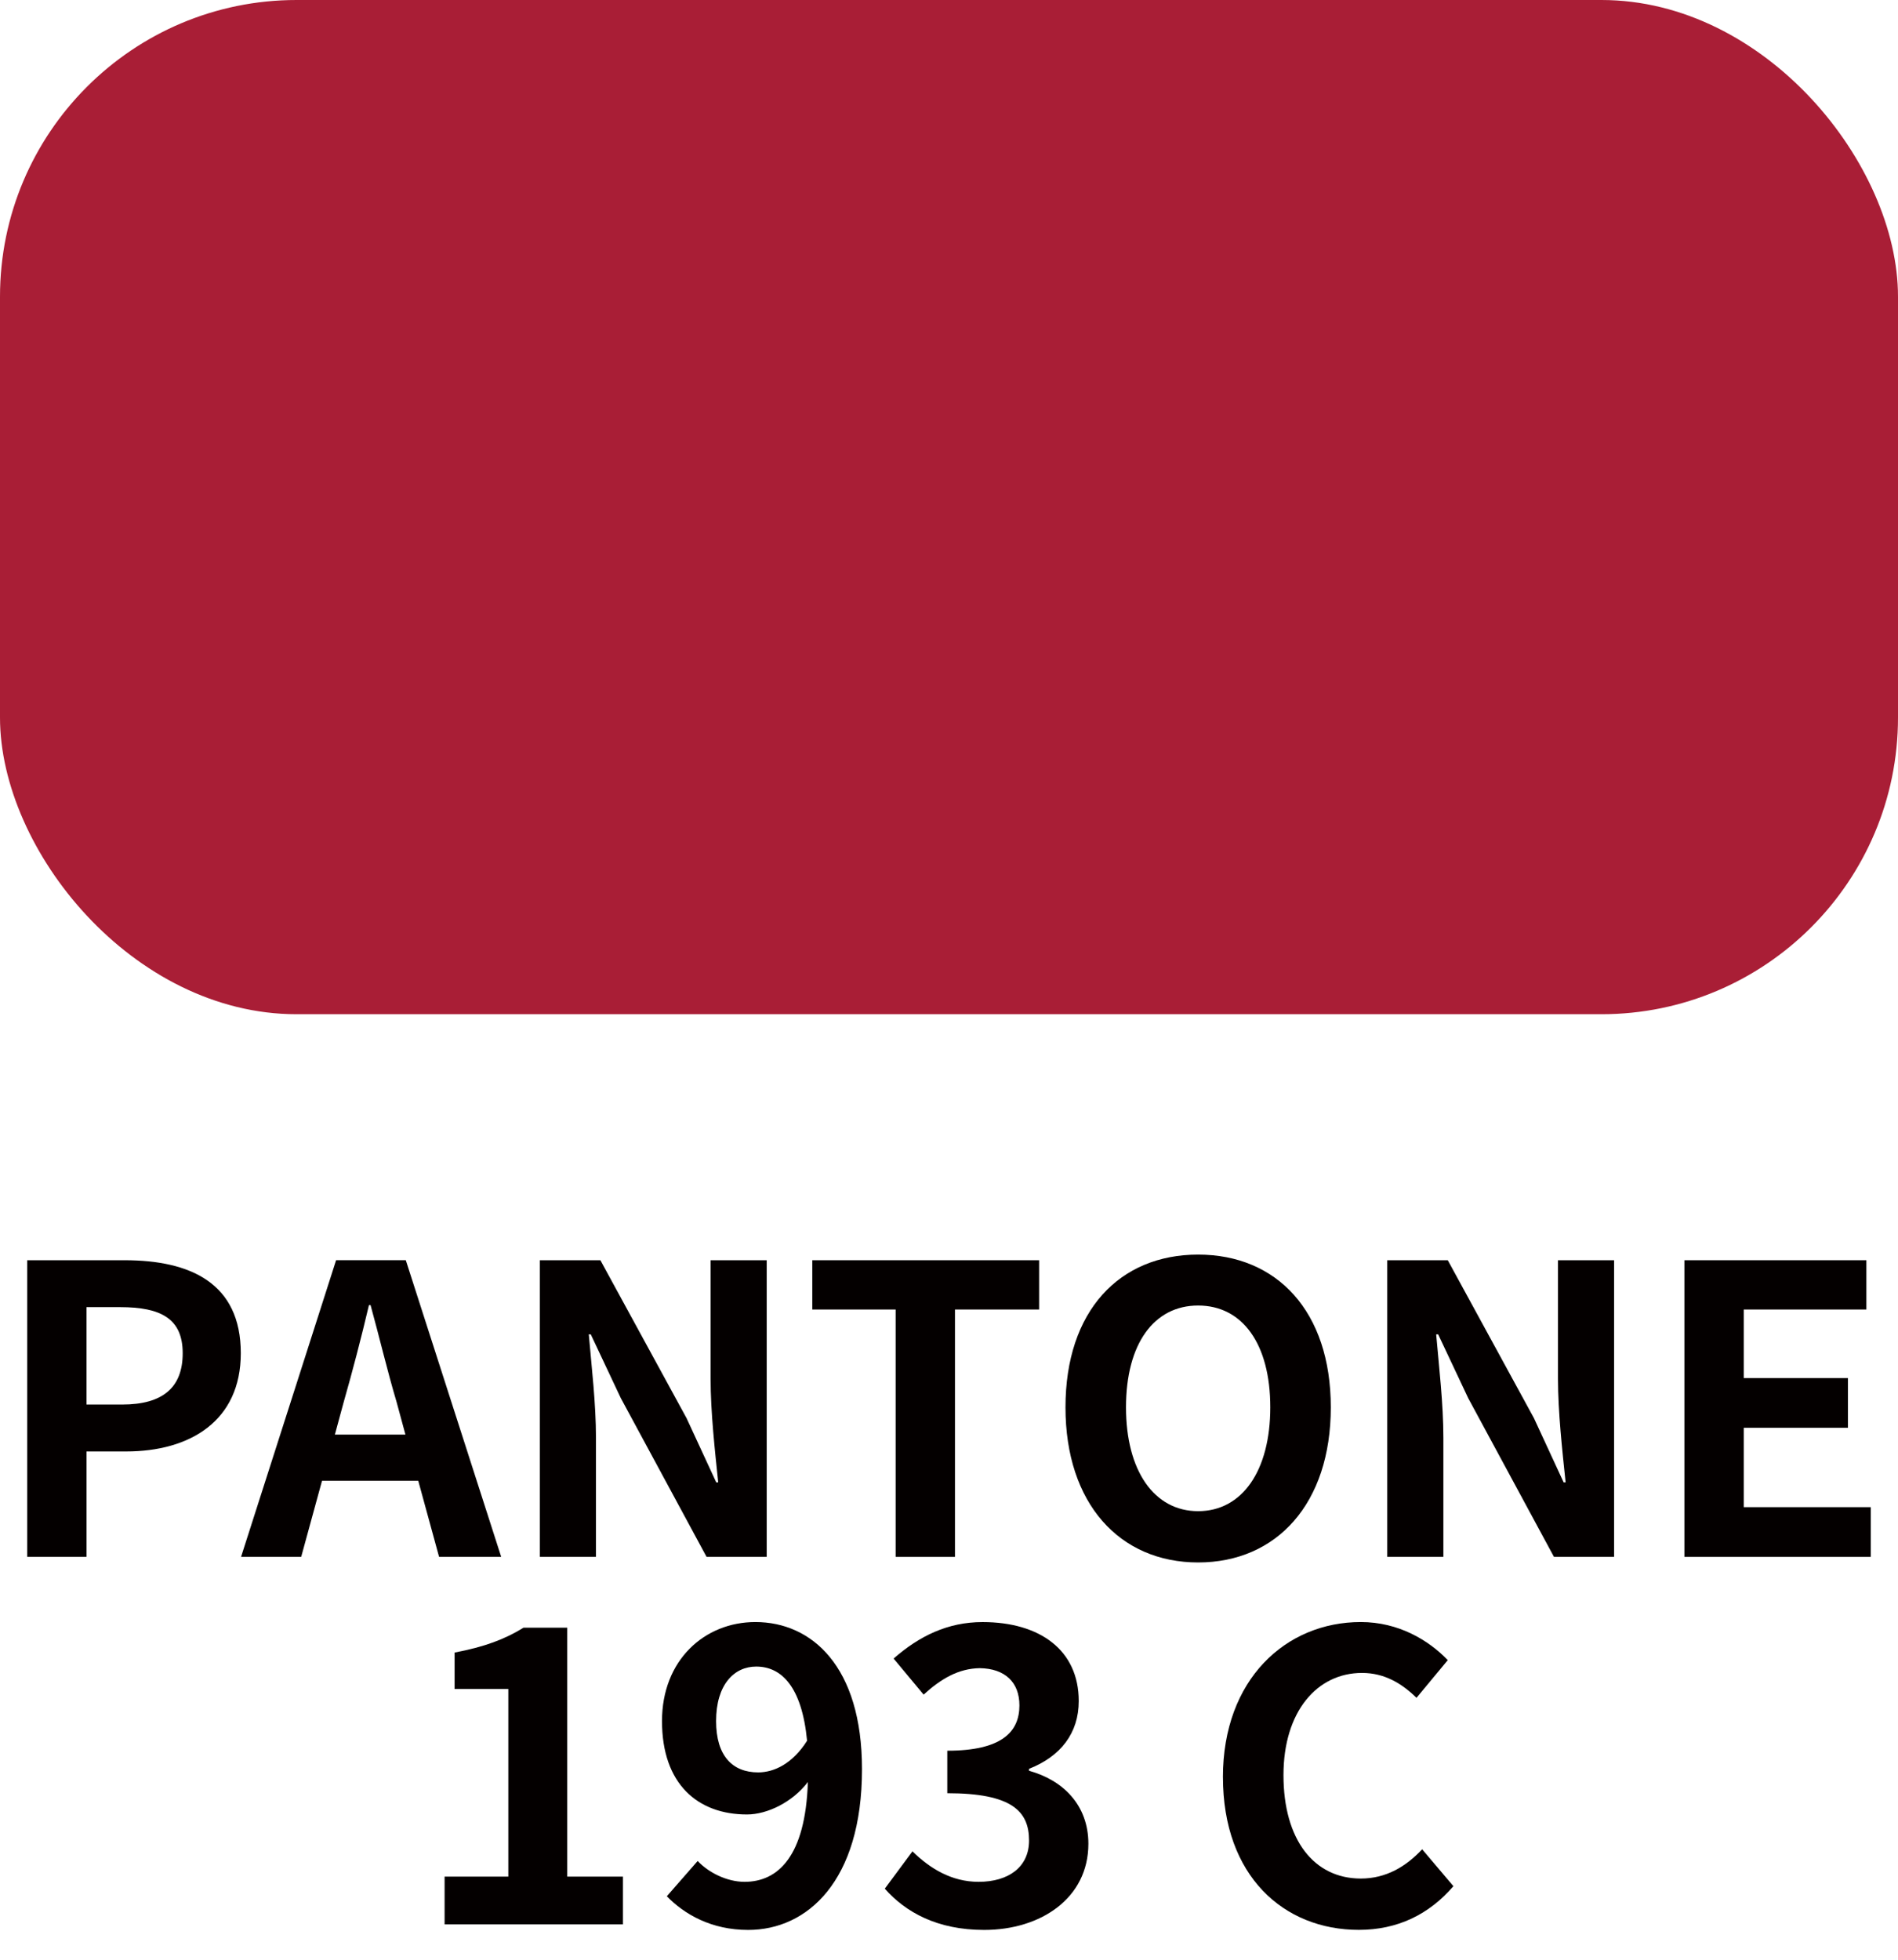
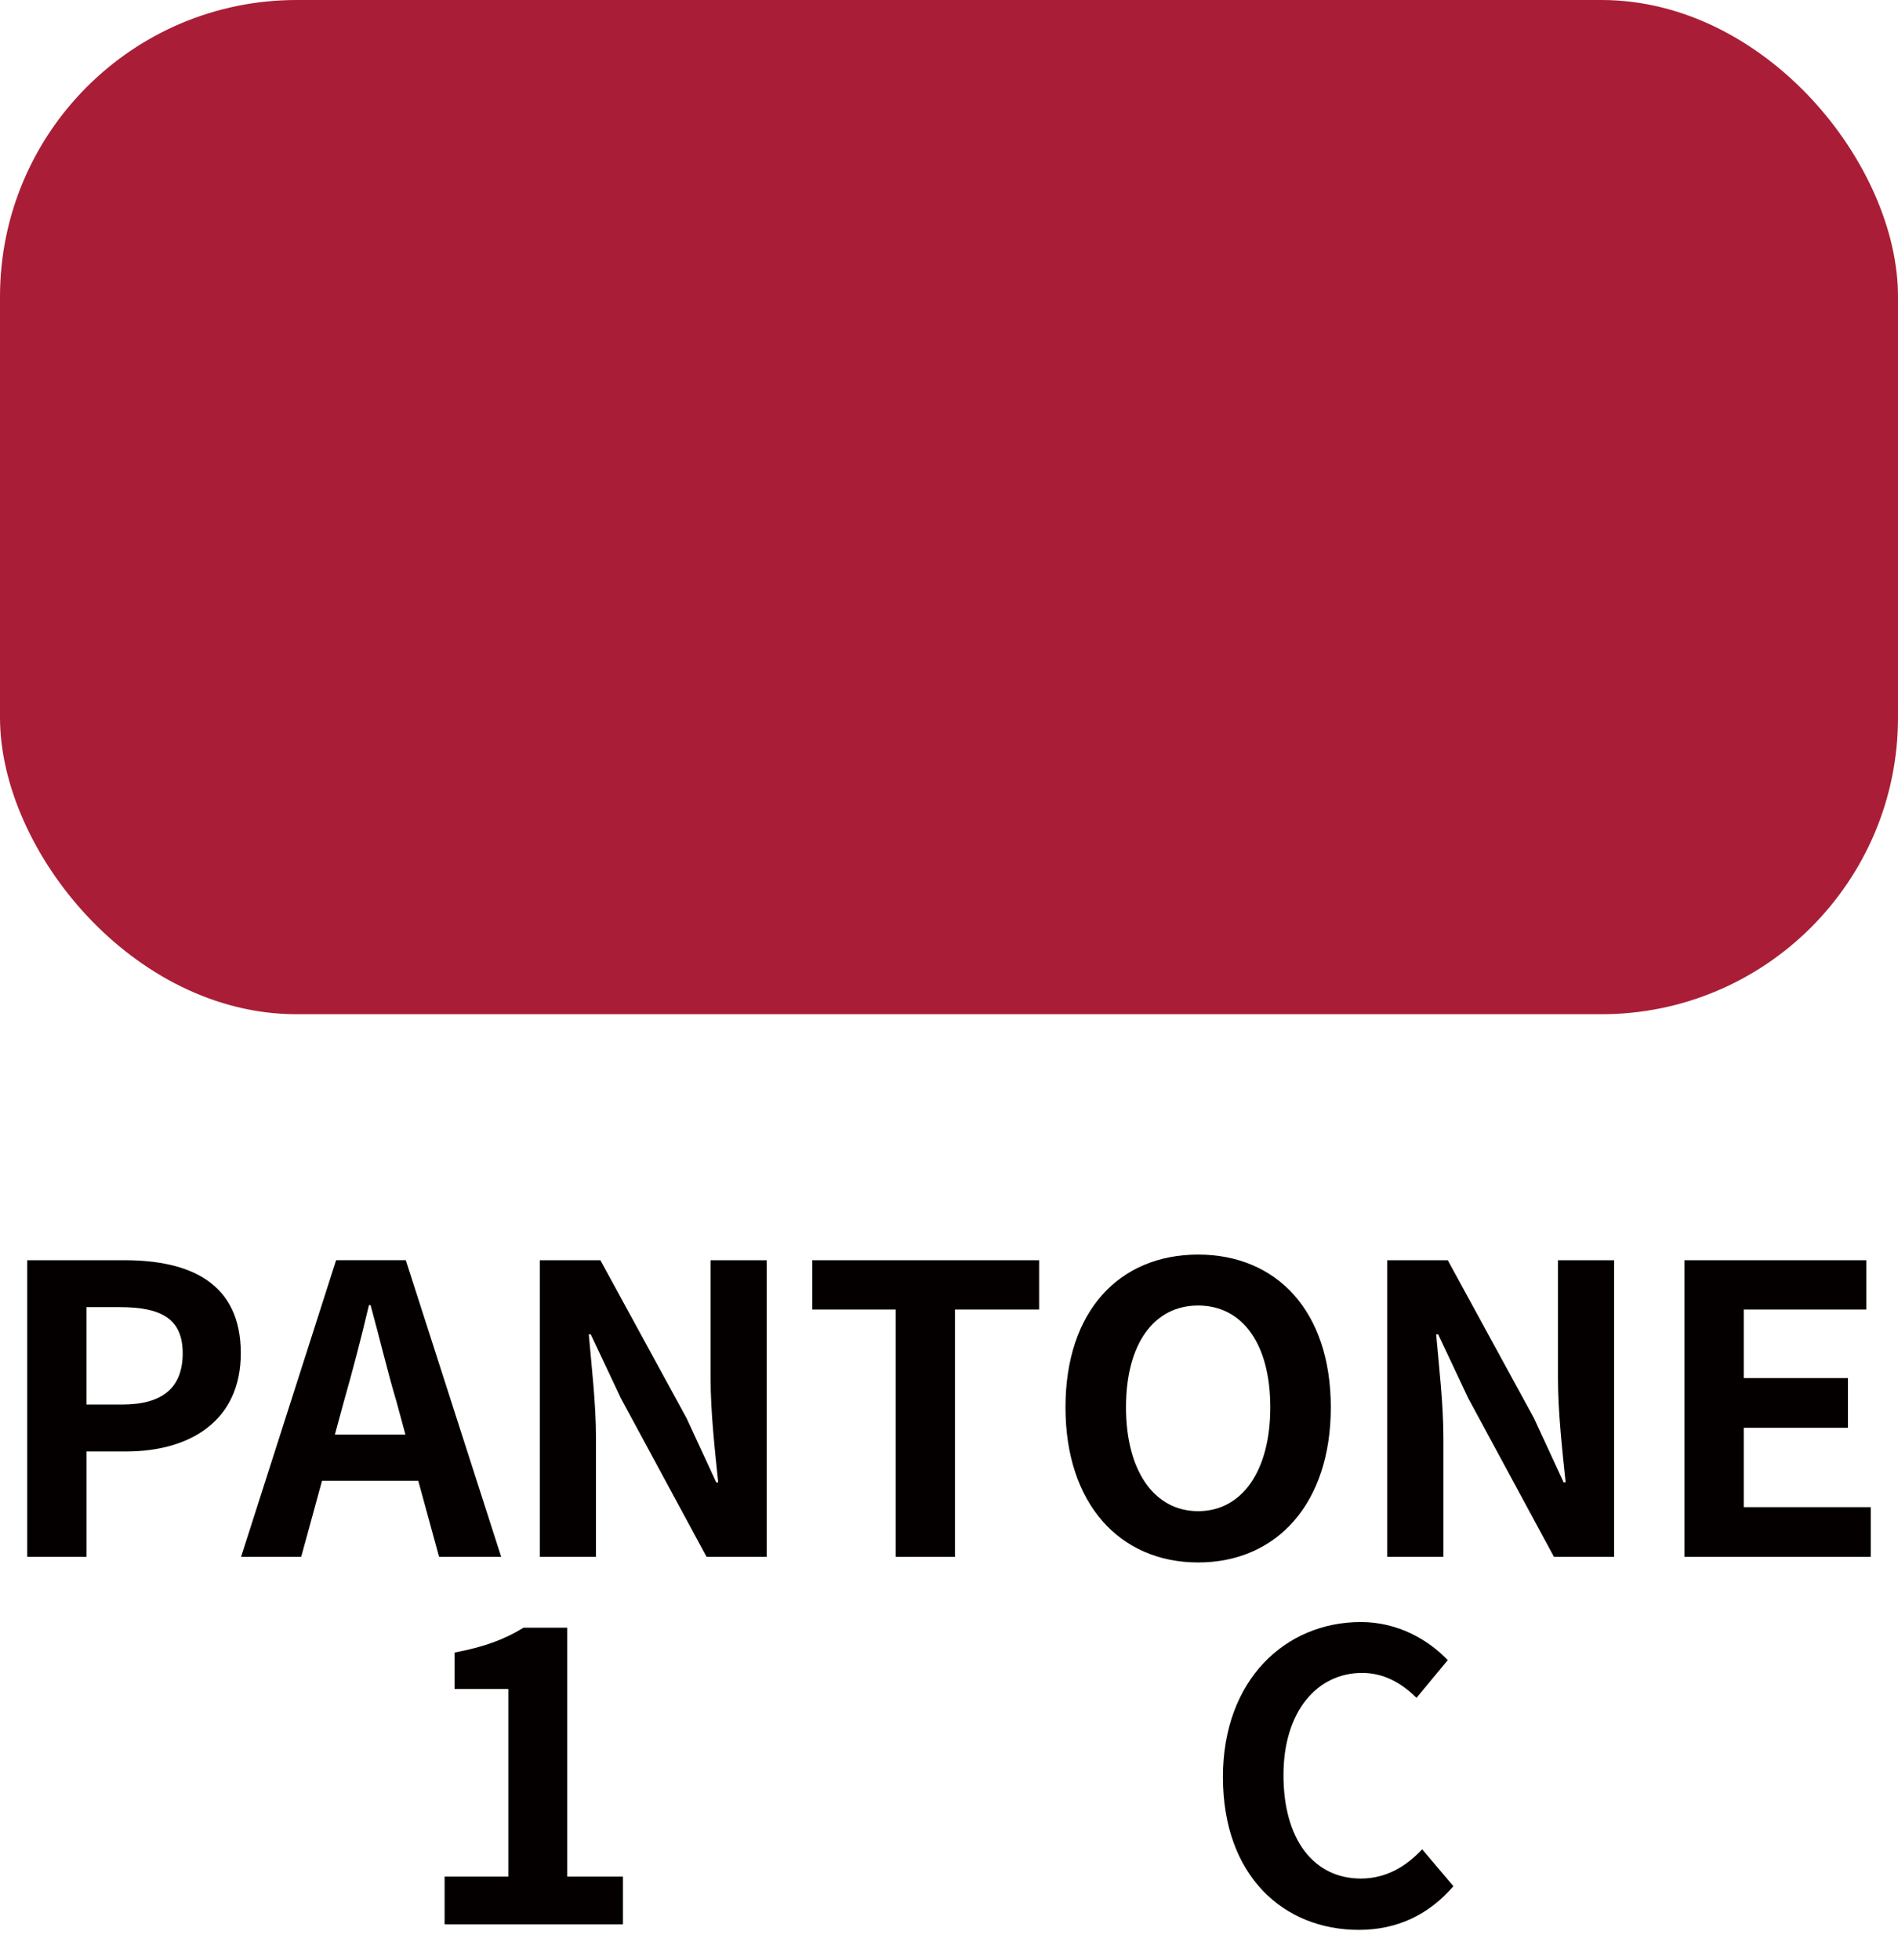
<svg xmlns="http://www.w3.org/2000/svg" id="_レイヤー_1" data-name="レイヤー 1" viewBox="0 0 62 64">
  <defs>
    <style>
      .cls-1 {
        fill: #a91e36;
      }

      .cls-2 {
        fill: #040000;
      }
    </style>
  </defs>
  <g>
    <path class="cls-2" d="M.888,41.156h3.182c2.146,0,3.796.746,3.796,3.037,0,2.213-1.662,3.208-3.744,3.208h-1.296v3.443H.888v-9.688ZM3.99,45.869c1.336,0,1.978-.563,1.978-1.676,0-1.126-.707-1.505-2.043-1.505h-1.1v3.181h1.165Z" />
    <path class="cls-2" d="M13.663,48.356h-3.143l-.681,2.487h-1.964l3.104-9.688h2.277l3.116,9.688h-2.029l-.681-2.487ZM13.244,46.851l-.288-1.061c-.301-1.008-.562-2.121-.851-3.168h-.053c-.249,1.061-.537,2.16-.825,3.168l-.288,1.061h2.305Z" />
    <path class="cls-2" d="M17.635,41.156h1.977l2.815,5.158.969,2.095h.065c-.105-1.008-.249-2.291-.249-3.391v-3.862h1.833v9.688h-1.964l-2.802-5.185-.981-2.082h-.065c.091,1.047.235,2.265.235,3.378v3.888h-1.833v-9.688Z" />
    <path class="cls-2" d="M29.258,42.766h-2.724v-1.61h7.41v1.61h-2.749v8.078h-1.938v-8.078Z" />
    <path class="cls-2" d="M34.805,45.96c0-3.155,1.768-4.988,4.333-4.988,2.566,0,4.334,1.846,4.334,4.988s-1.768,5.066-4.334,5.066c-2.565,0-4.333-1.924-4.333-5.066ZM41.495,45.96c0-2.082-.917-3.325-2.357-3.325-1.439,0-2.356,1.244-2.356,3.325,0,2.068.917,3.391,2.356,3.391,1.44,0,2.357-1.322,2.357-3.391Z" />
    <path class="cls-2" d="M45.316,41.156h1.977l2.815,5.158.969,2.095h.065c-.105-1.008-.249-2.291-.249-3.391v-3.862h1.833v9.688h-1.964l-2.802-5.185-.981-2.082h-.065c.091,1.047.235,2.265.235,3.378v3.888h-1.833v-9.688Z" />
    <path class="cls-2" d="M55.024,41.156h5.943v1.61h-4.006v2.239h3.404v1.623h-3.404v2.592h4.15v1.624h-6.088v-9.688Z" />
  </g>
  <g>
    <path class="cls-2" d="M14.523,61.286h2.082v-6.127h-1.755v-1.191c.97-.183,1.637-.432,2.252-.812h1.428v8.13h1.819v1.558h-5.826v-1.558Z" />
-     <path class="cls-2" d="M22.79,60.775c.354.379.956.681,1.532.681,1.087,0,1.99-.825,2.068-3.26-.497.654-1.322,1.06-1.99,1.06-1.61,0-2.775-.995-2.775-3.05,0-1.99,1.388-3.234,3.051-3.234,1.833,0,3.482,1.44,3.482,4.805,0,3.666-1.794,5.25-3.718,5.25-1.205,0-2.082-.51-2.658-1.1l1.008-1.152ZM26.364,56.848c-.17-1.768-.838-2.422-1.662-2.422-.721,0-1.31.589-1.31,1.78,0,1.139.537,1.676,1.375,1.676.523,0,1.126-.288,1.597-1.034Z" />
-     <path class="cls-2" d="M28.903,61.679l.903-1.218c.575.563,1.282.995,2.16.995.981,0,1.649-.484,1.649-1.349,0-.956-.563-1.545-2.671-1.545v-1.388c1.78,0,2.356-.615,2.356-1.479,0-.759-.472-1.204-1.296-1.217-.694.013-1.257.34-1.833.864l-.981-1.178c.838-.733,1.767-1.191,2.906-1.191,1.872,0,3.142.916,3.142,2.579,0,1.047-.589,1.807-1.623,2.213v.065c1.1.301,1.938,1.113,1.938,2.383,0,1.78-1.558,2.814-3.404,2.814-1.531,0-2.565-.576-3.246-1.348Z" />
    <path class="cls-2" d="M39.948,58.039c0-3.194,2.056-5.067,4.504-5.067,1.23,0,2.212.589,2.841,1.244l-1.021,1.23c-.484-.471-1.047-.812-1.78-.812-1.467,0-2.566,1.257-2.566,3.338,0,2.108.995,3.377,2.527,3.377.824,0,1.479-.393,2.003-.956l1.021,1.205c-.799.929-1.833,1.427-3.09,1.427-2.448,0-4.438-1.754-4.438-4.988Z" />
  </g>
  <rect class="cls-1" width="62" height="33.122" rx="9.688" ry="9.688" />
</svg>